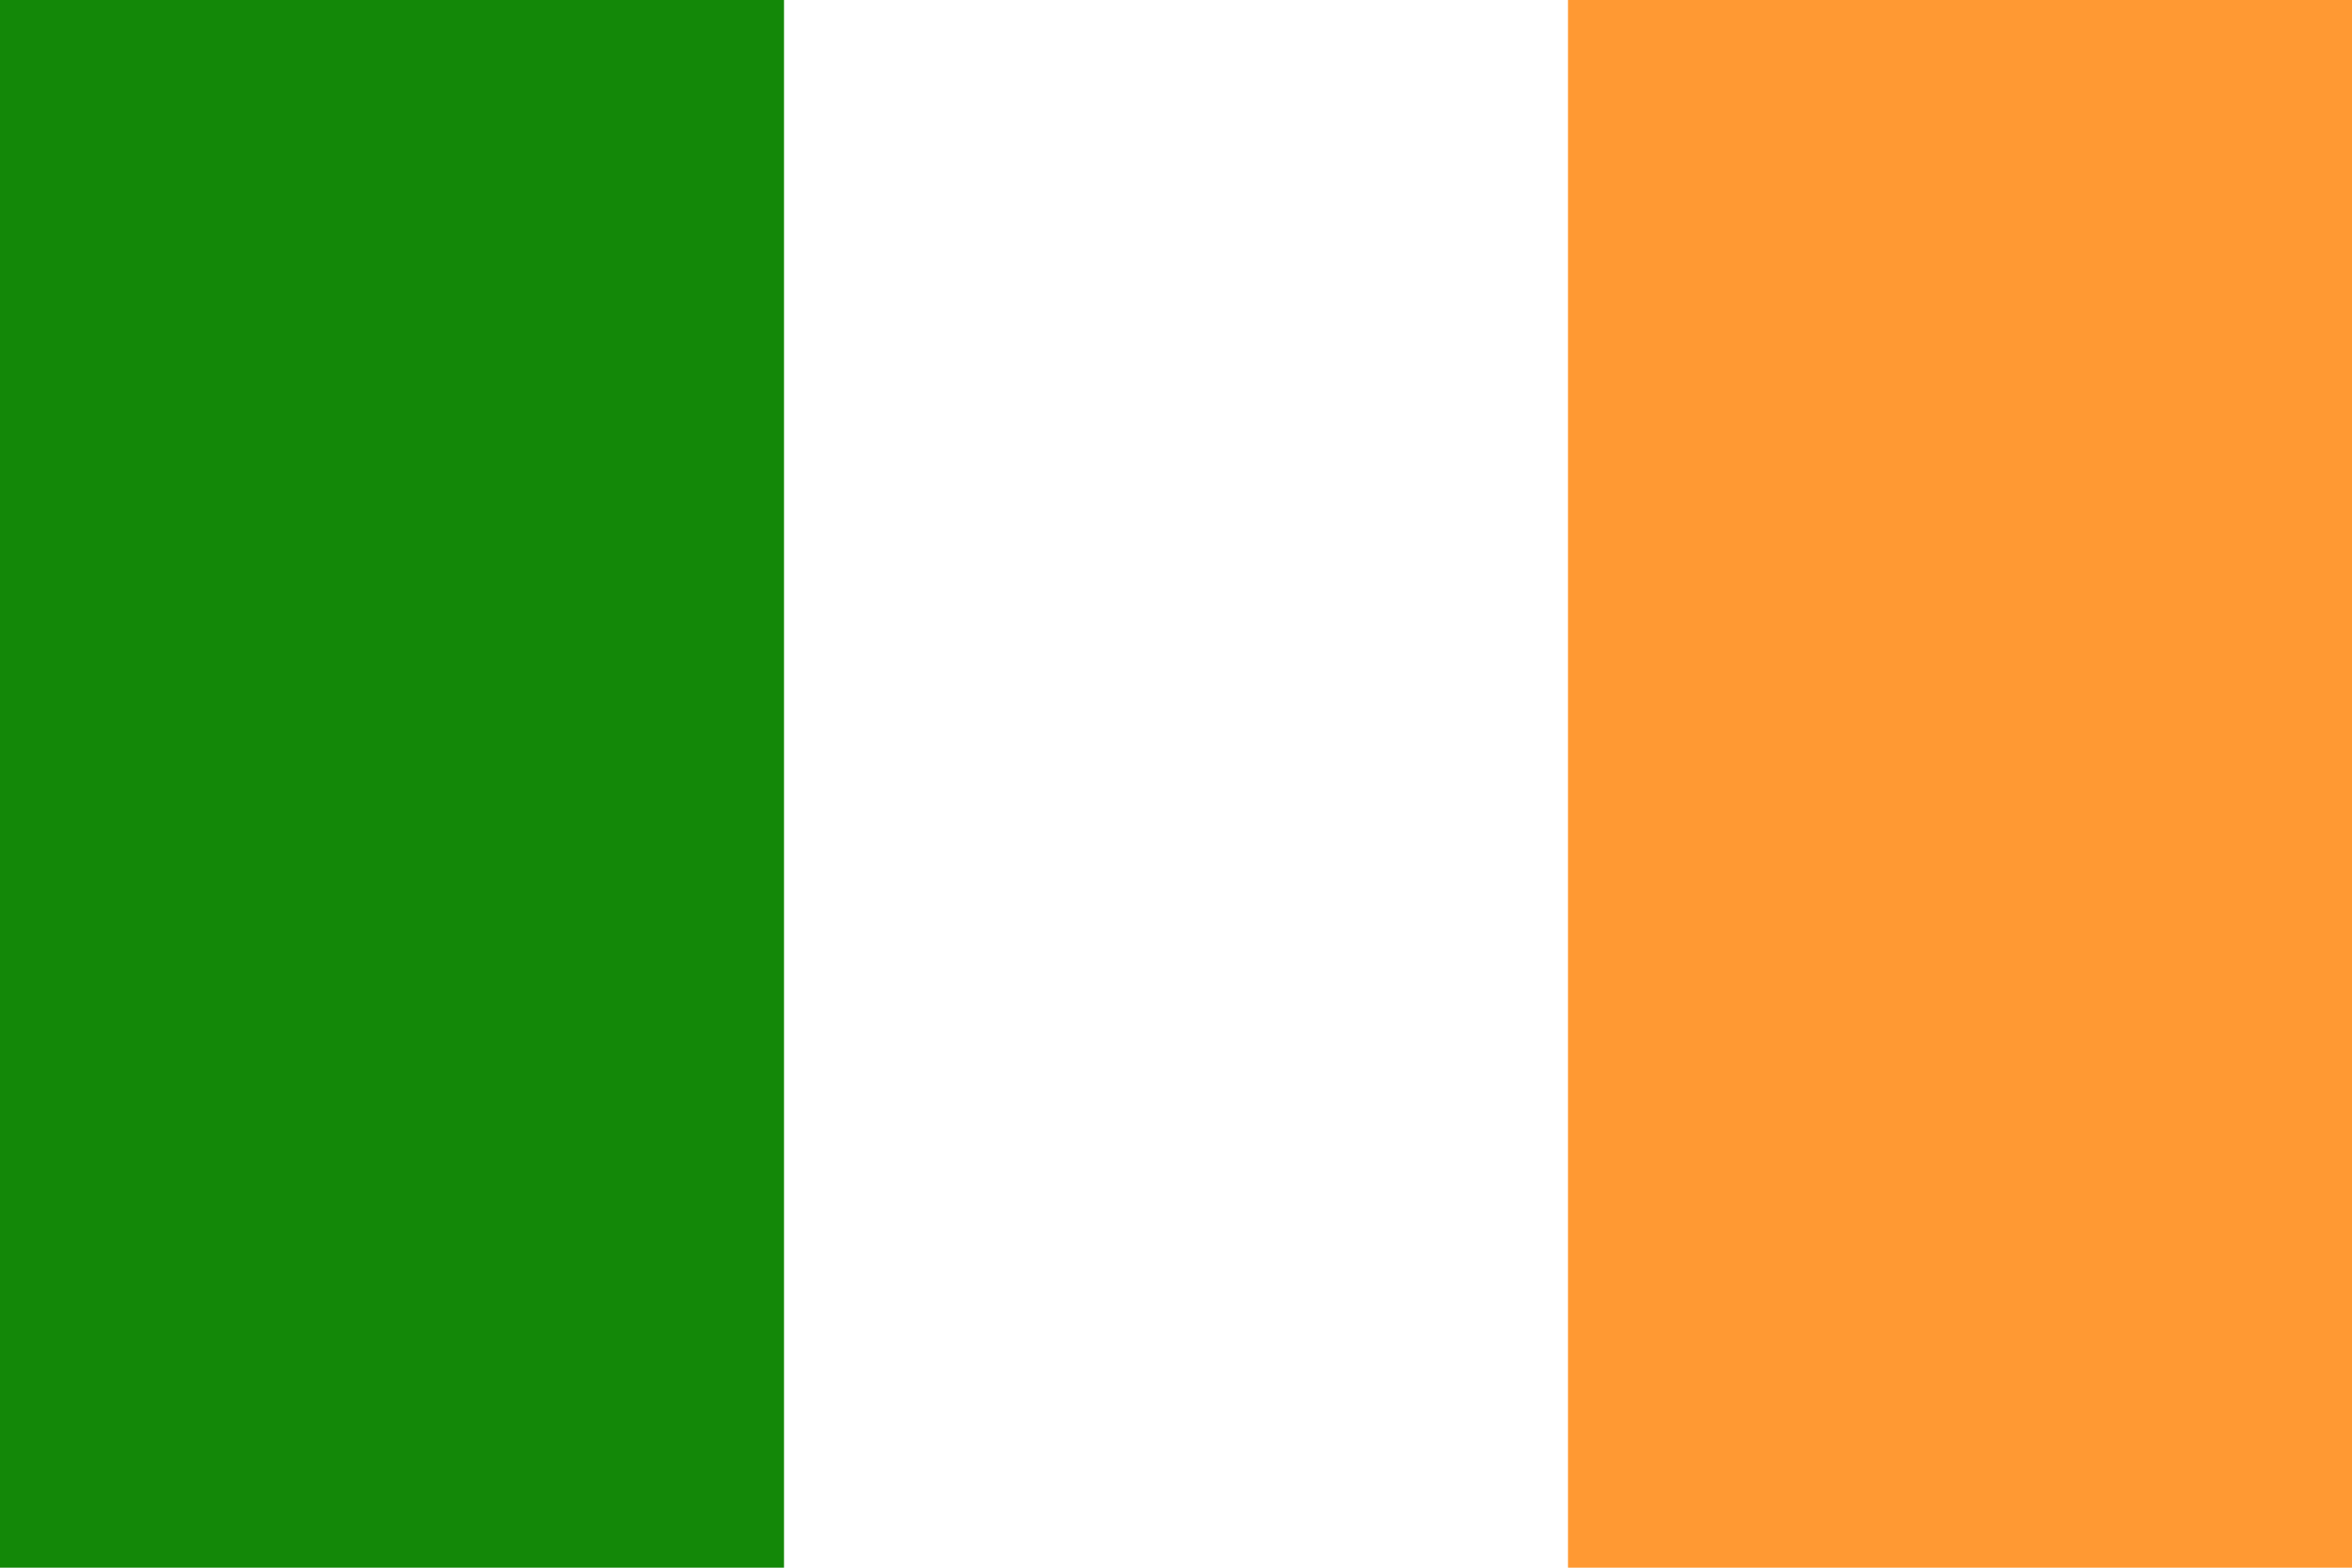
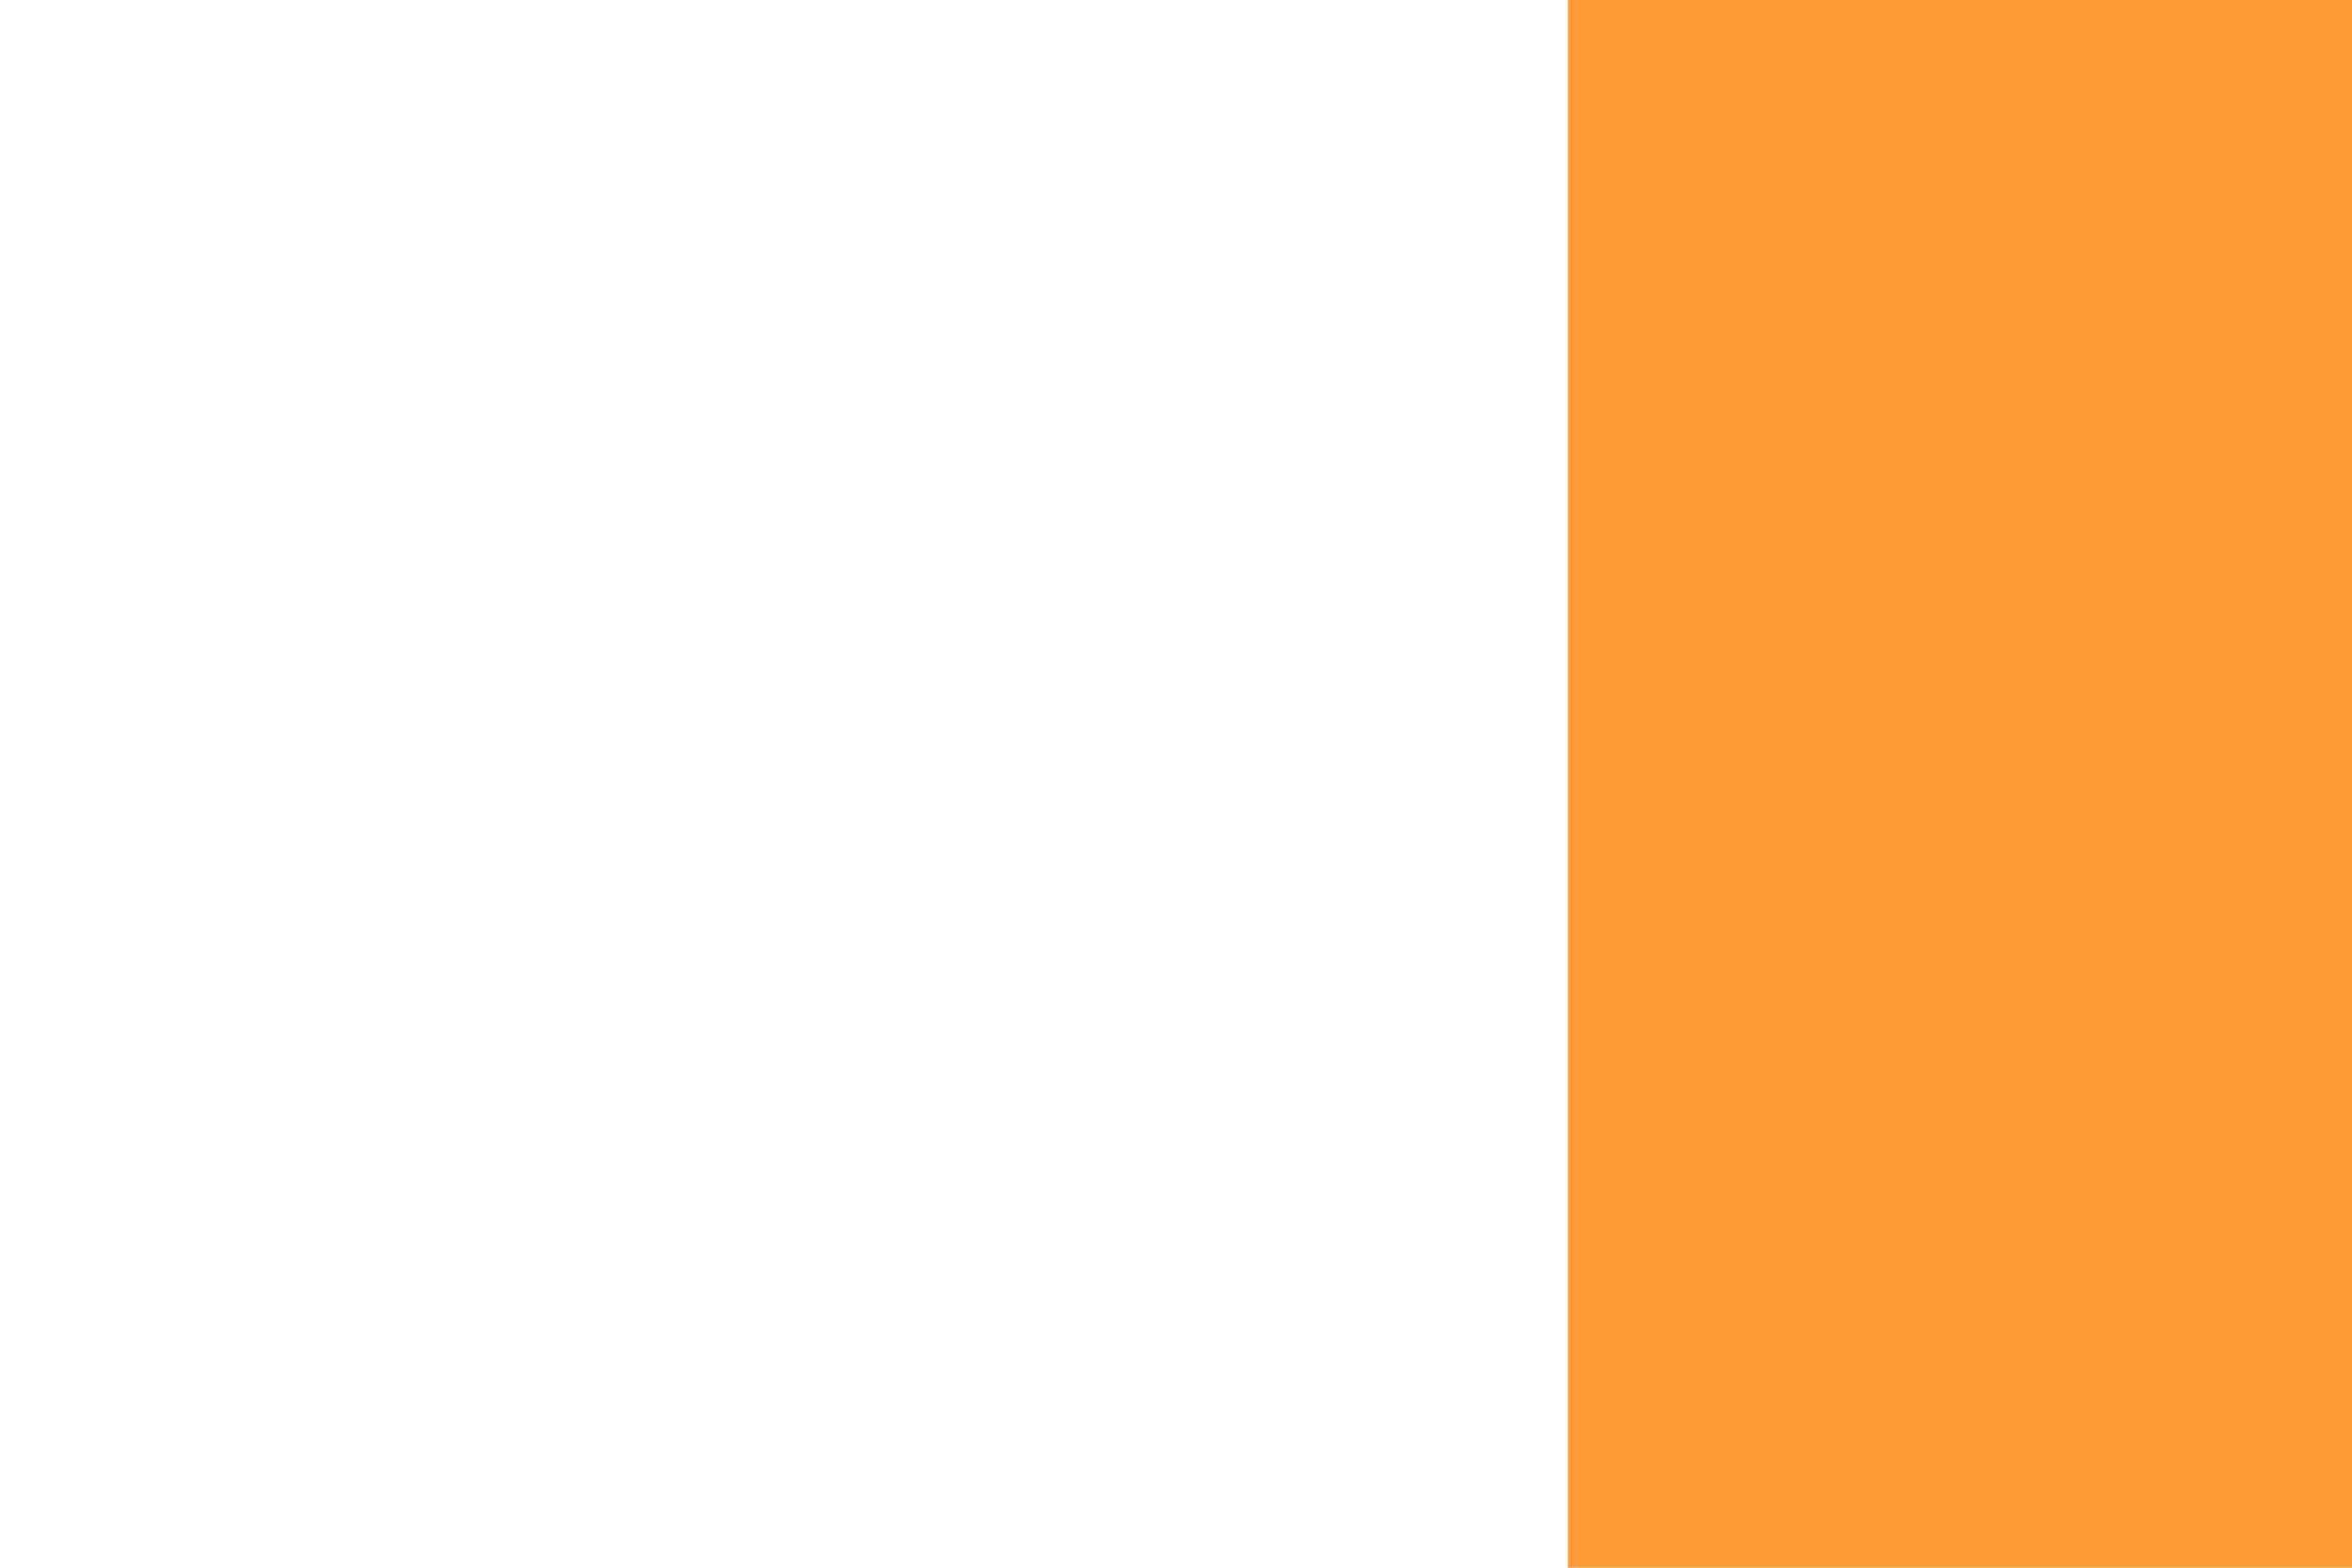
<svg xmlns="http://www.w3.org/2000/svg" width="720" height="480">
  <rect style="fill:#fff" width="720" height="480" />
-   <rect style="fill:#138808" width="240" height="480" />
  <rect style="fill:#ff9933" x="480" width="240" height="480" />
</svg>